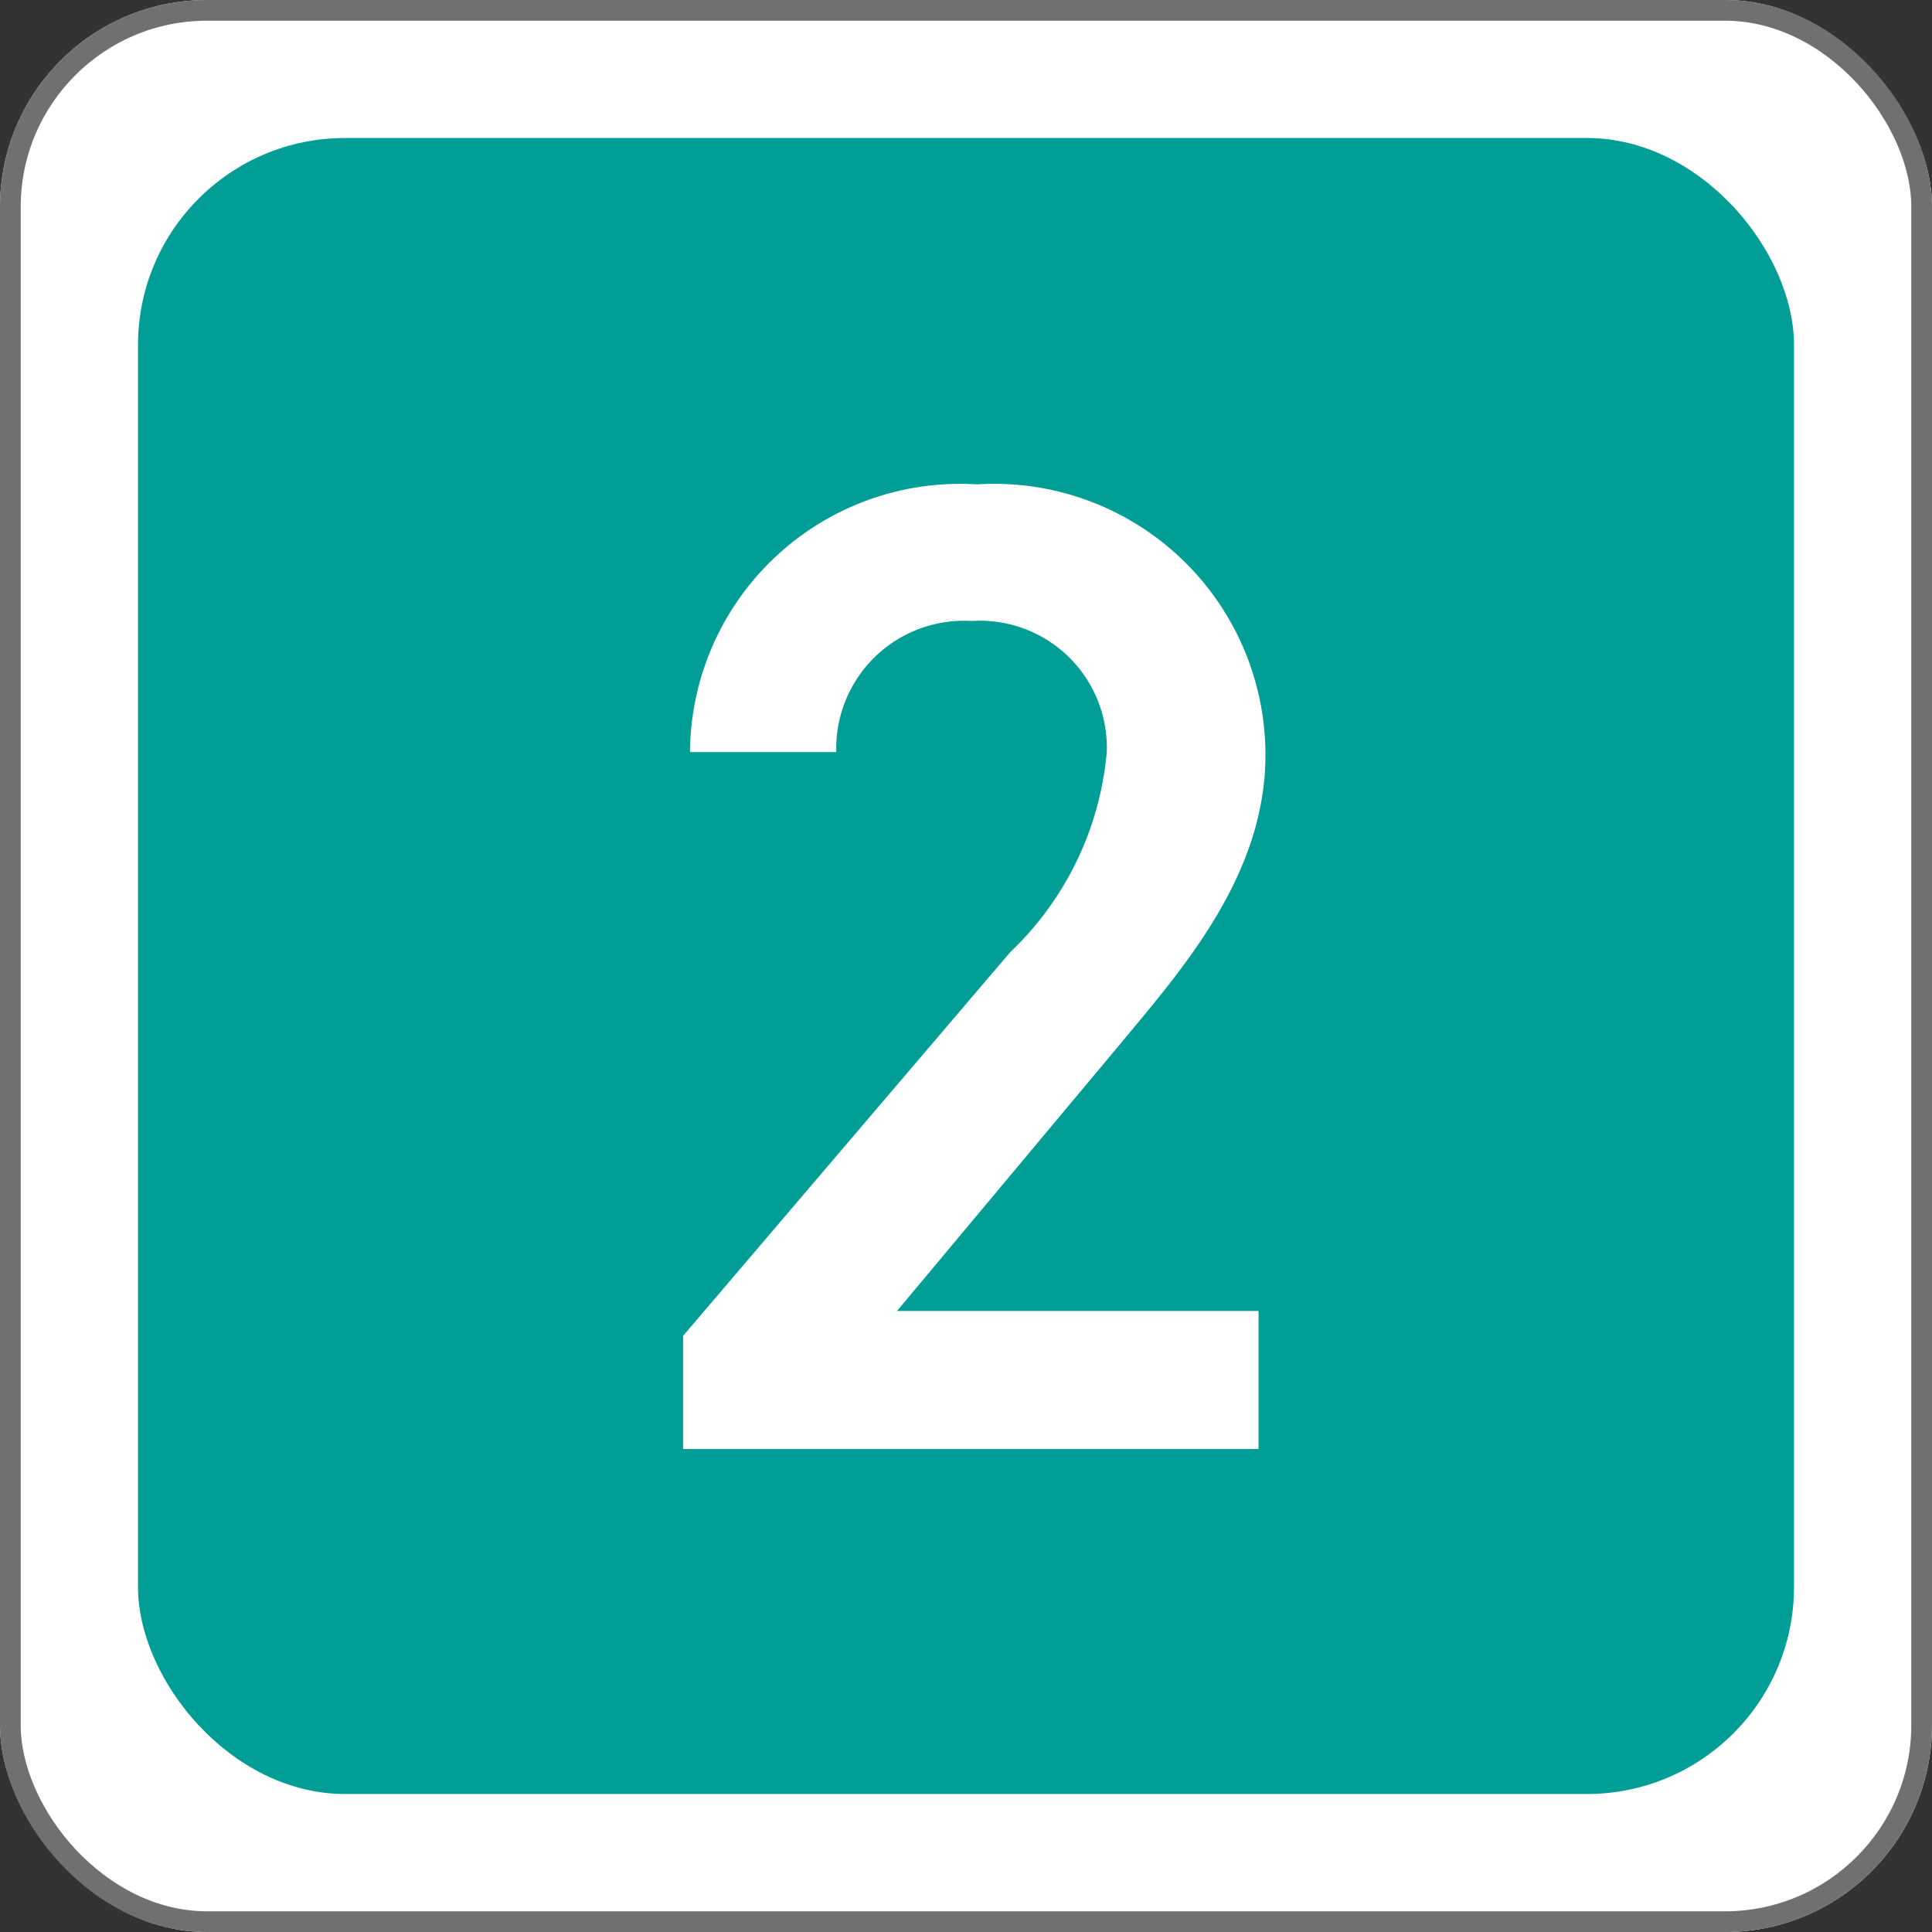
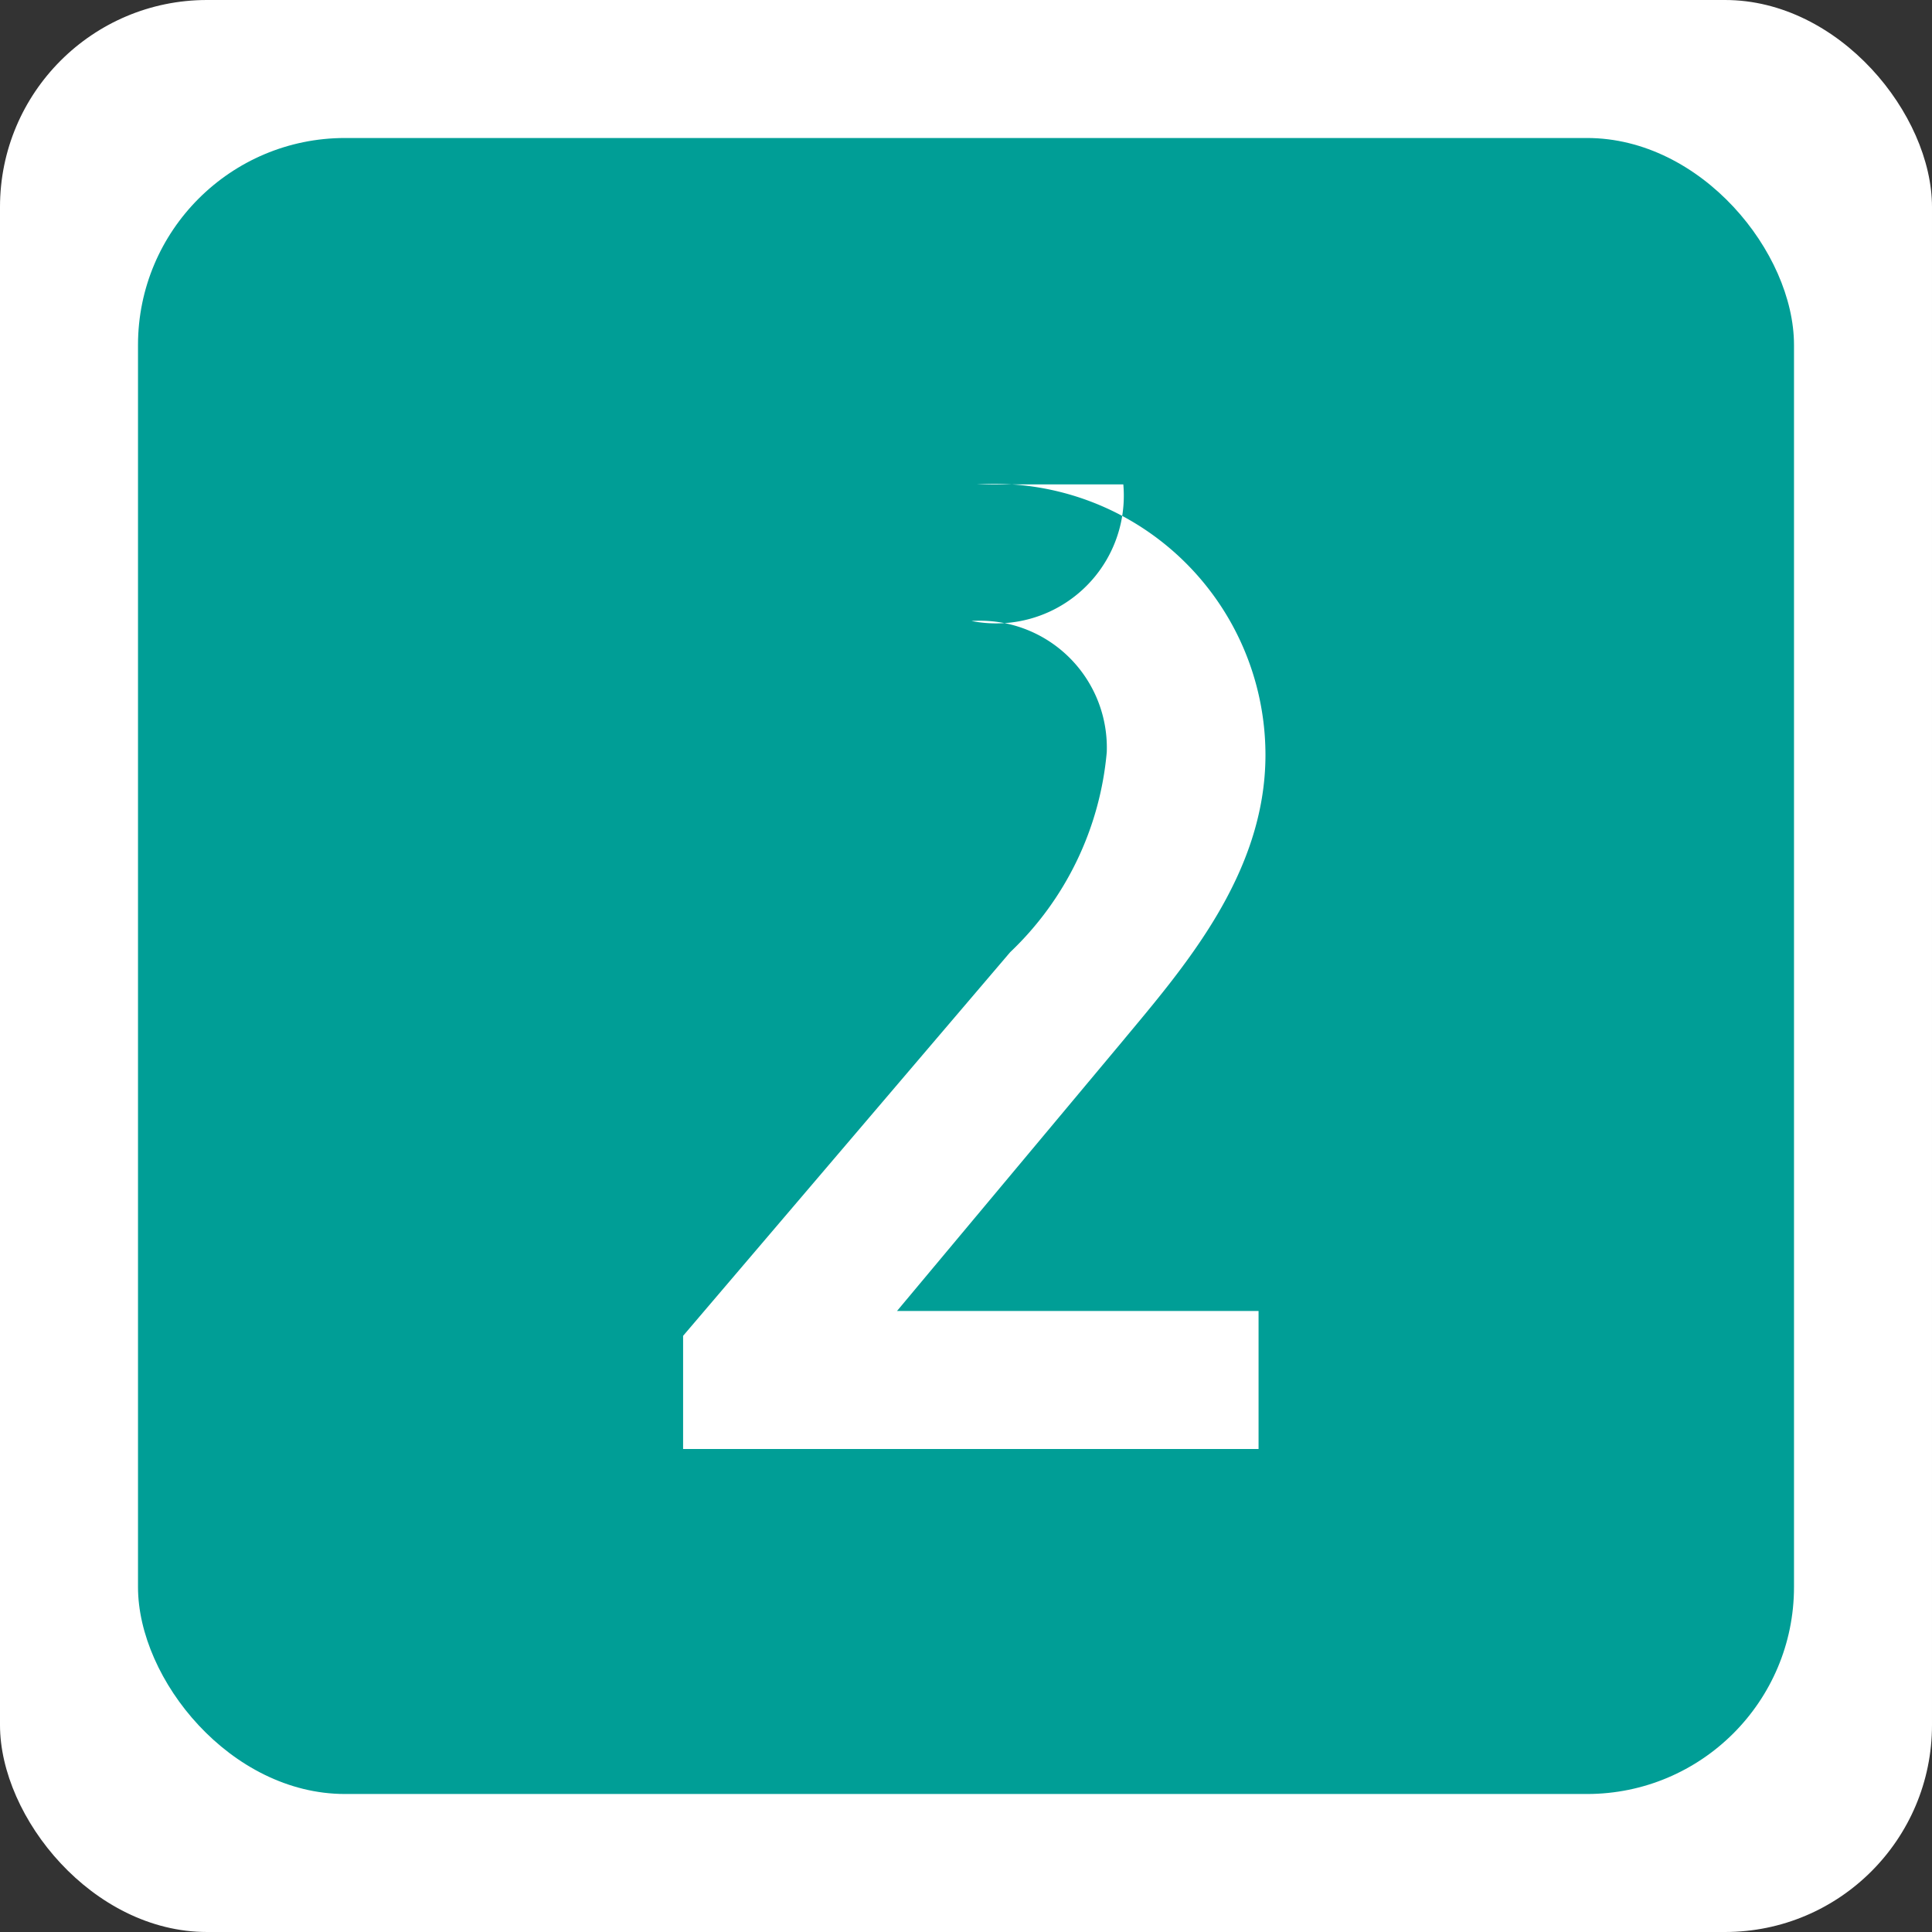
<svg xmlns="http://www.w3.org/2000/svg" width="28" height="28" viewBox="0 0 28 28">
  <rect x="0" y="0" width="28" height="28" fill="#333333" stroke="none" />
  <g id="グループ_2457" data-name="グループ 2457" transform="translate(-615 -2845)">
    <g id="長方形_2669" data-name="長方形 2669" transform="translate(615 2845)" fill="#fff" stroke="#707070" stroke-width=".3">
      <rect width="28" height="28" rx="3" stroke="none" />
-       <rect x=".15" y=".15" width="27.7" height="27.7" rx="2.85" fill="none" />
    </g>
    <rect id="長方形_2668" data-name="長方形 2668" width="24" height="24" rx="3" transform="translate(617 2847)" fill="#009e96" />
-     <path id="パス_8066" data-name="パス 8066" d="M9.24-2H4l3.26-3.9c.88-1.06 2.08-2.42 2.08-4.16a3.93 3.93 0 0 0-4.18-3.92A3.915 3.915 0 0 0 1-10.1h2.12A1.851 1.851 0 0 1 5.08-12a1.839 1.839 0 0 1 1.96 1.9 4.553 4.553 0 0 1-1.4 2.9L.9-1.64V0h8.34Z" transform="translate(624 2866)" fill="#fff" />
+     <path id="パス_8066" data-name="パス 8066" d="M9.24-2H4l3.26-3.9c.88-1.06 2.08-2.42 2.08-4.16a3.93 3.93 0 0 0-4.18-3.92h2.12A1.851 1.851 0 0 1 5.08-12a1.839 1.839 0 0 1 1.96 1.9 4.553 4.553 0 0 1-1.4 2.9L.9-1.64V0h8.34Z" transform="translate(624 2866)" fill="#fff" />
  </g>
</svg>